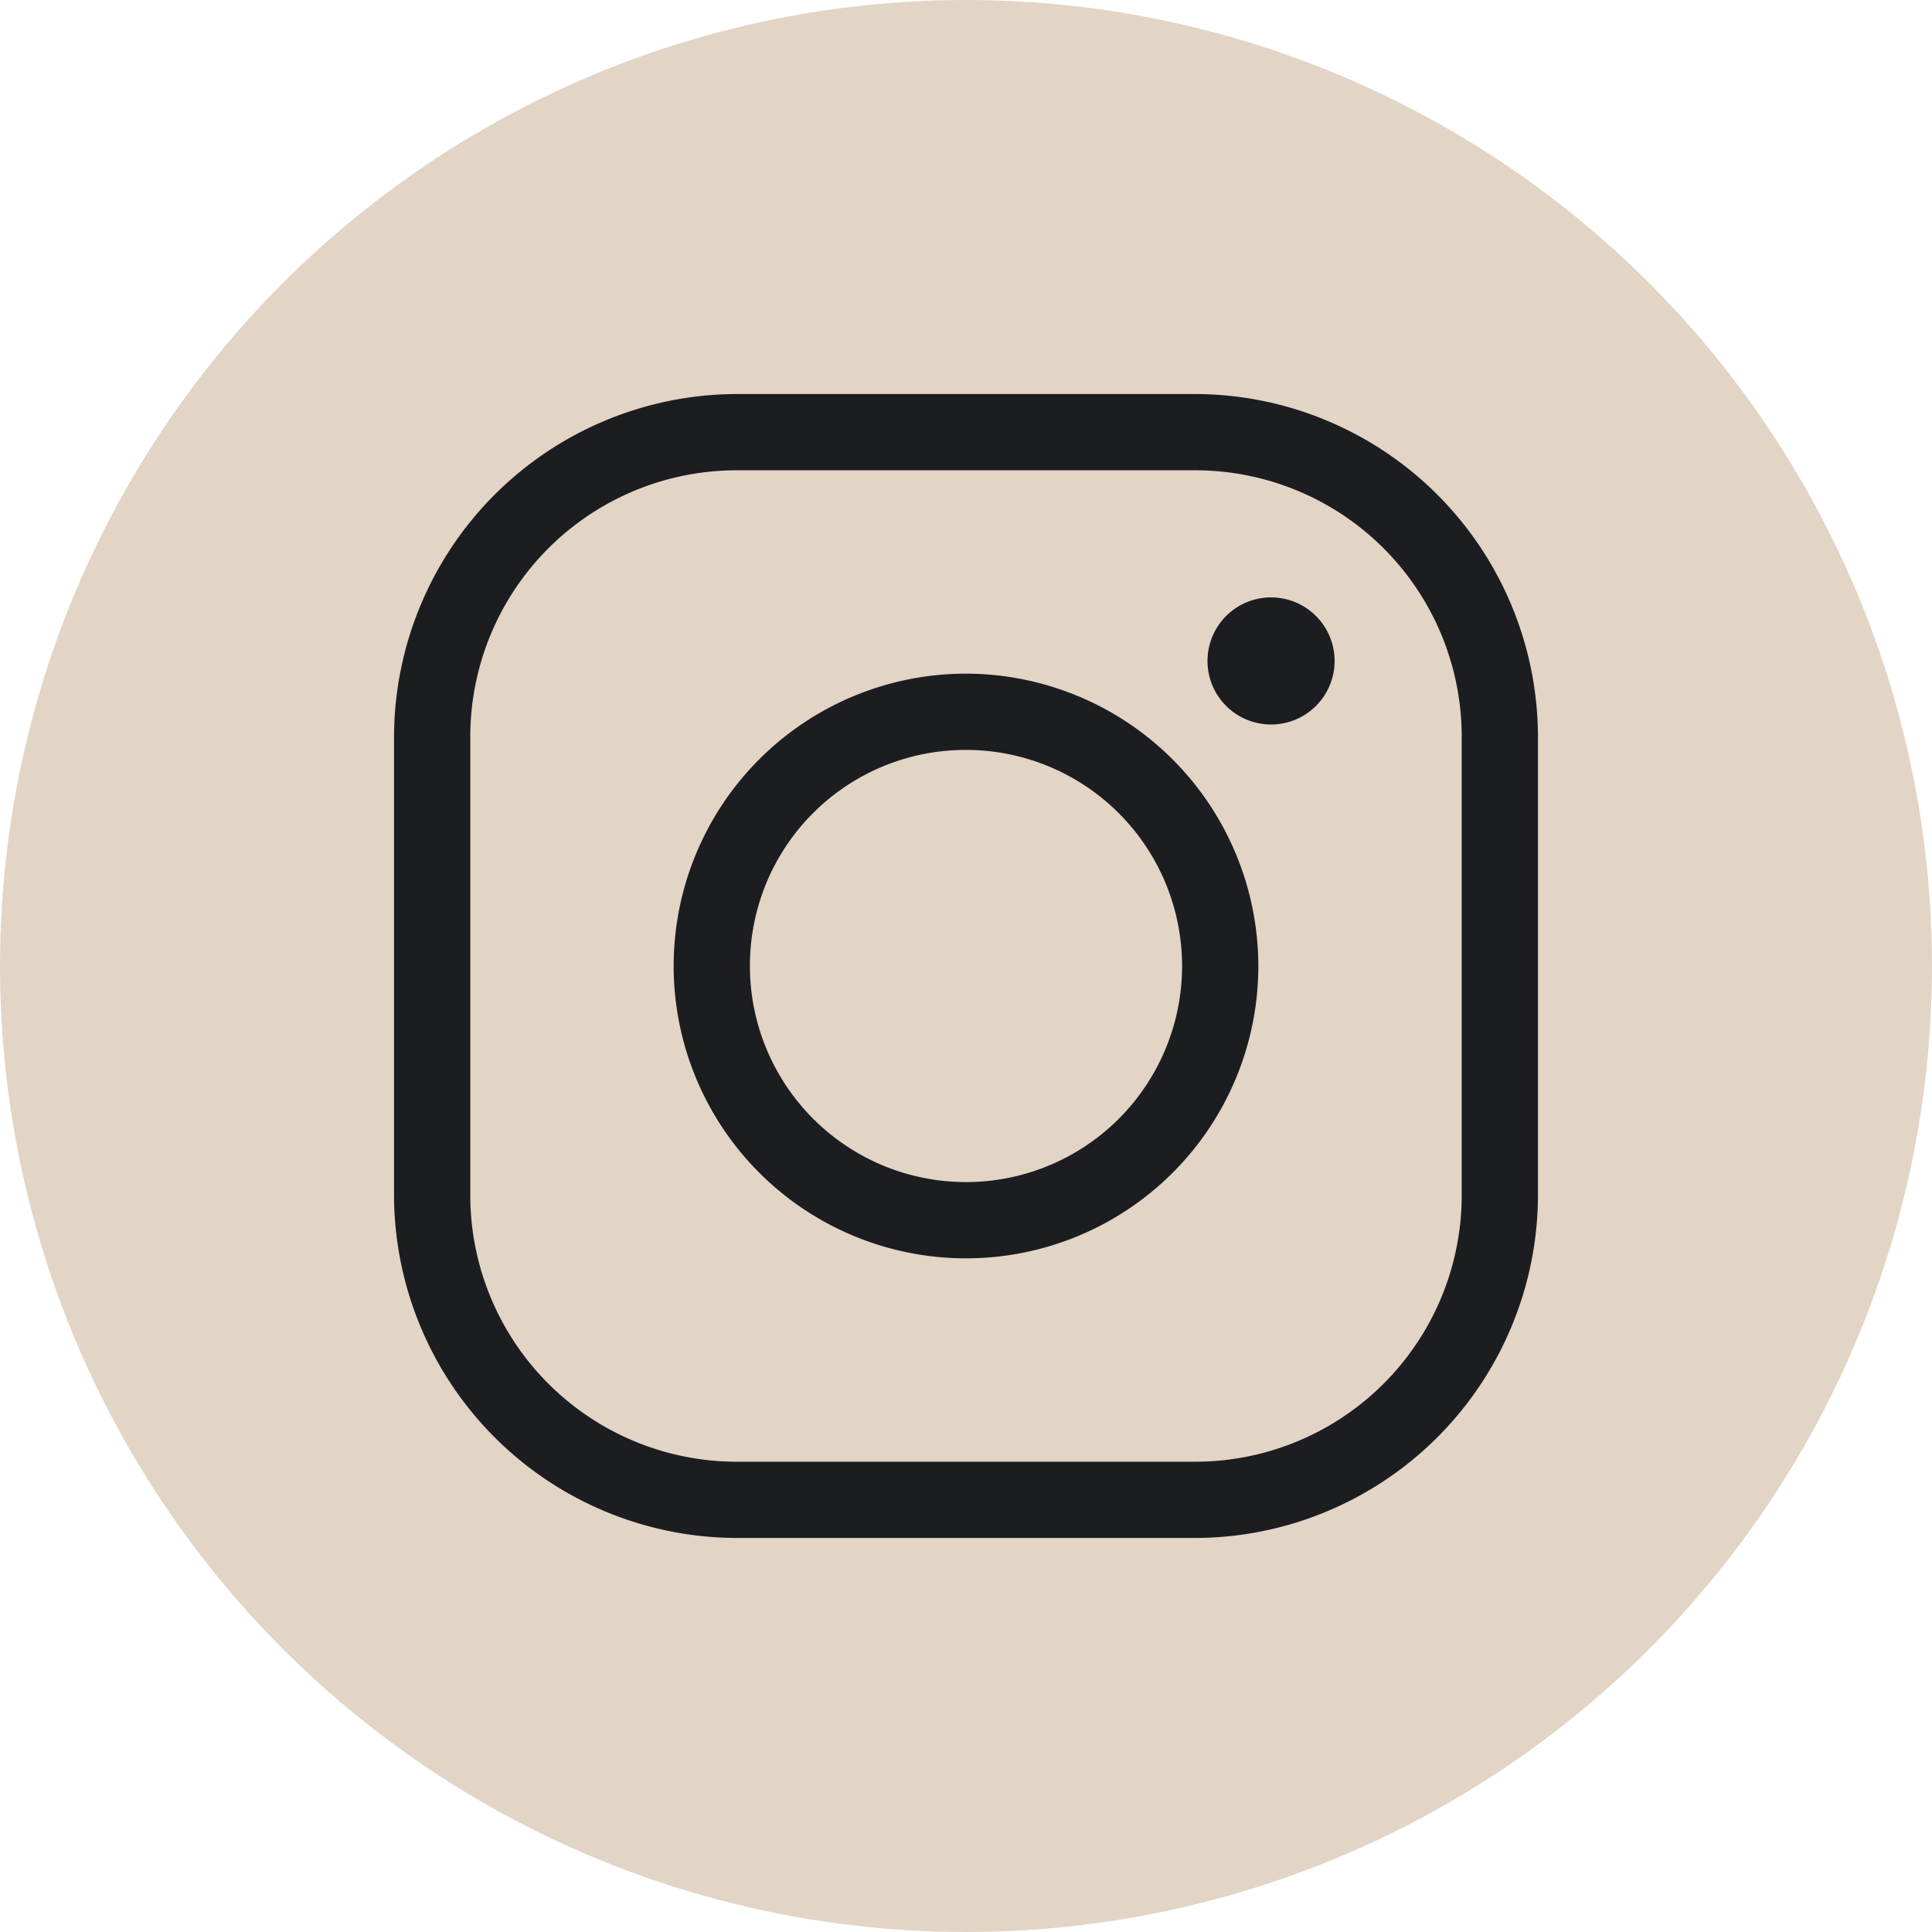
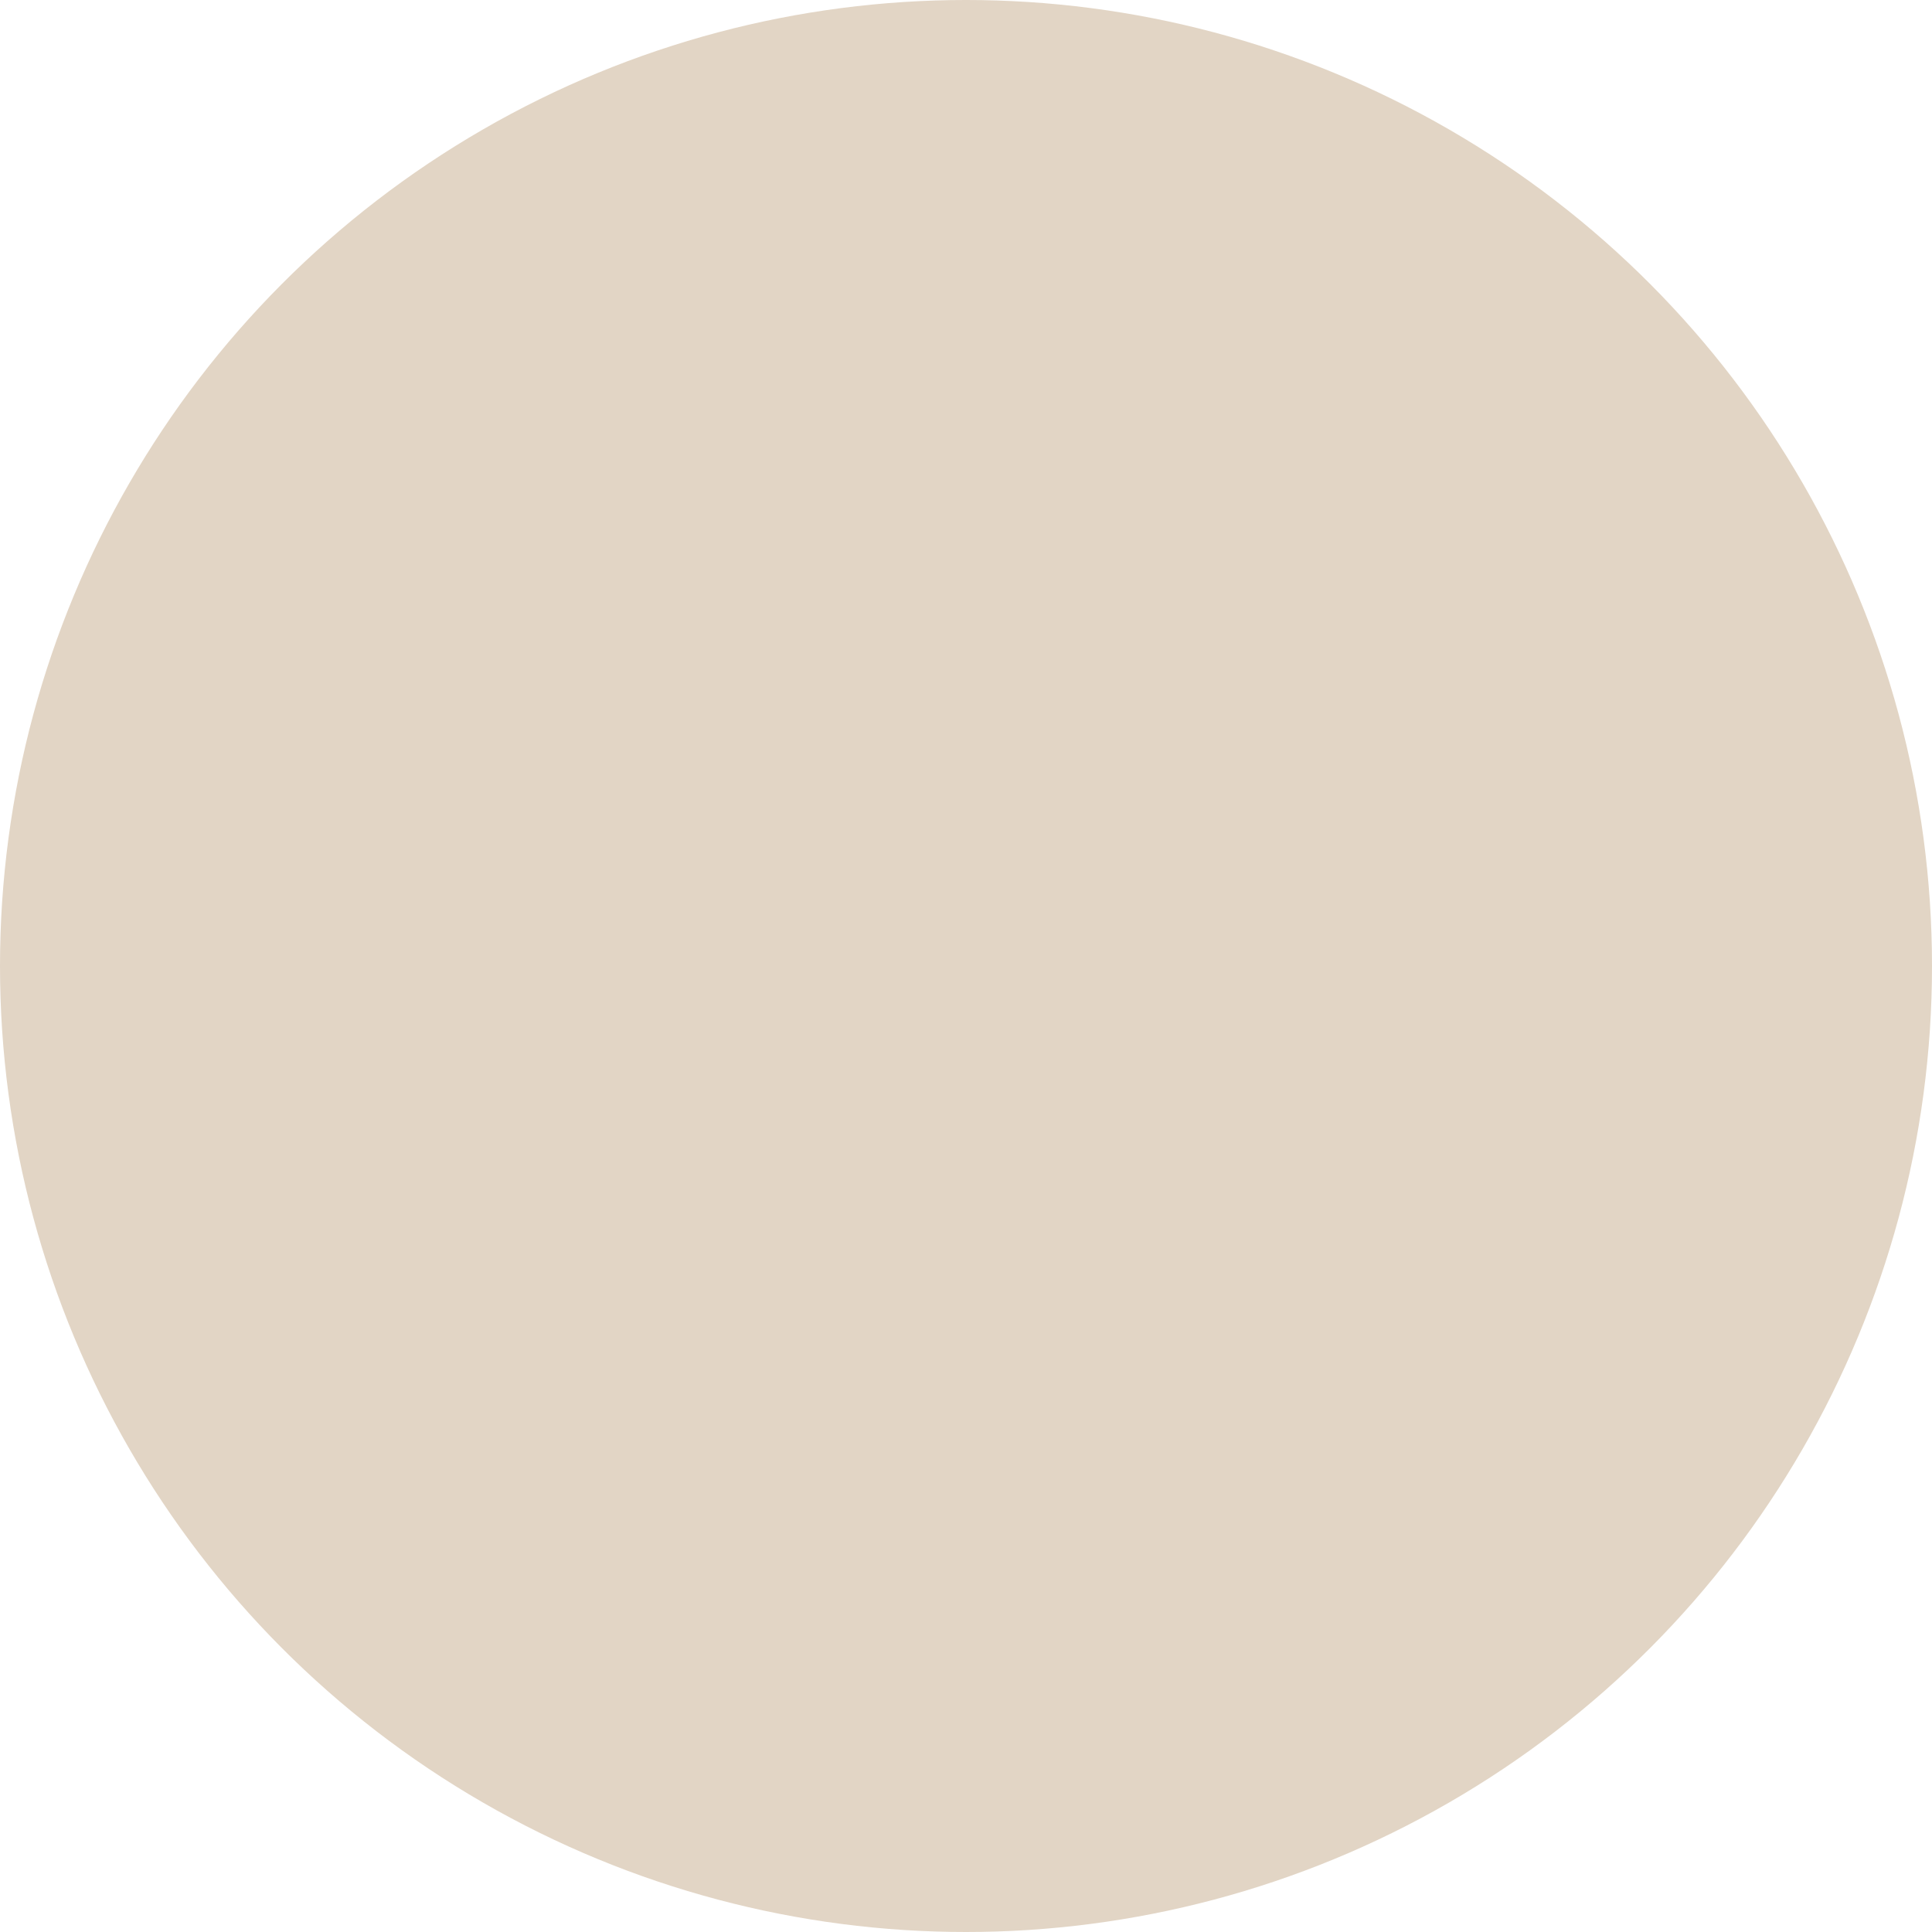
<svg xmlns="http://www.w3.org/2000/svg" width="19" height="19" viewBox="0 0 19 19">
  <g id="Group_2628" data-name="Group 2628" transform="translate(-603 -149)">
    <circle id="Ellipse_11" data-name="Ellipse 11" cx="9.5" cy="9.5" r="9.5" transform="translate(603 149)" fill="#e2d5c5" />
-     <path id="icons8-instagram" d="M6.25,3A3.254,3.254,0,0,0,3,6.25v4.5A3.254,3.254,0,0,0,6.25,14h4.5A3.254,3.254,0,0,0,14,10.75V6.25A3.254,3.254,0,0,0,10.75,3Zm0,.5h4.5A2.746,2.746,0,0,1,13.5,6.25v4.5a2.746,2.746,0,0,1-2.75,2.75H6.25A2.746,2.746,0,0,1,3.5,10.75V6.25A2.746,2.746,0,0,1,6.25,3.5ZM11.5,5a.5.5,0,1,0,.5.5A.5.5,0,0,0,11.5,5Zm-3,.75A2.75,2.75,0,1,0,11.25,8.5,2.754,2.754,0,0,0,8.5,5.75Zm0,.5A2.25,2.25,0,1,1,6.25,8.5,2.246,2.246,0,0,1,8.5,6.25Z" transform="translate(604 150)" fill="#1c1d21" stroke="#1c1d21" stroke-width="0.25" />
  </g>
</svg>